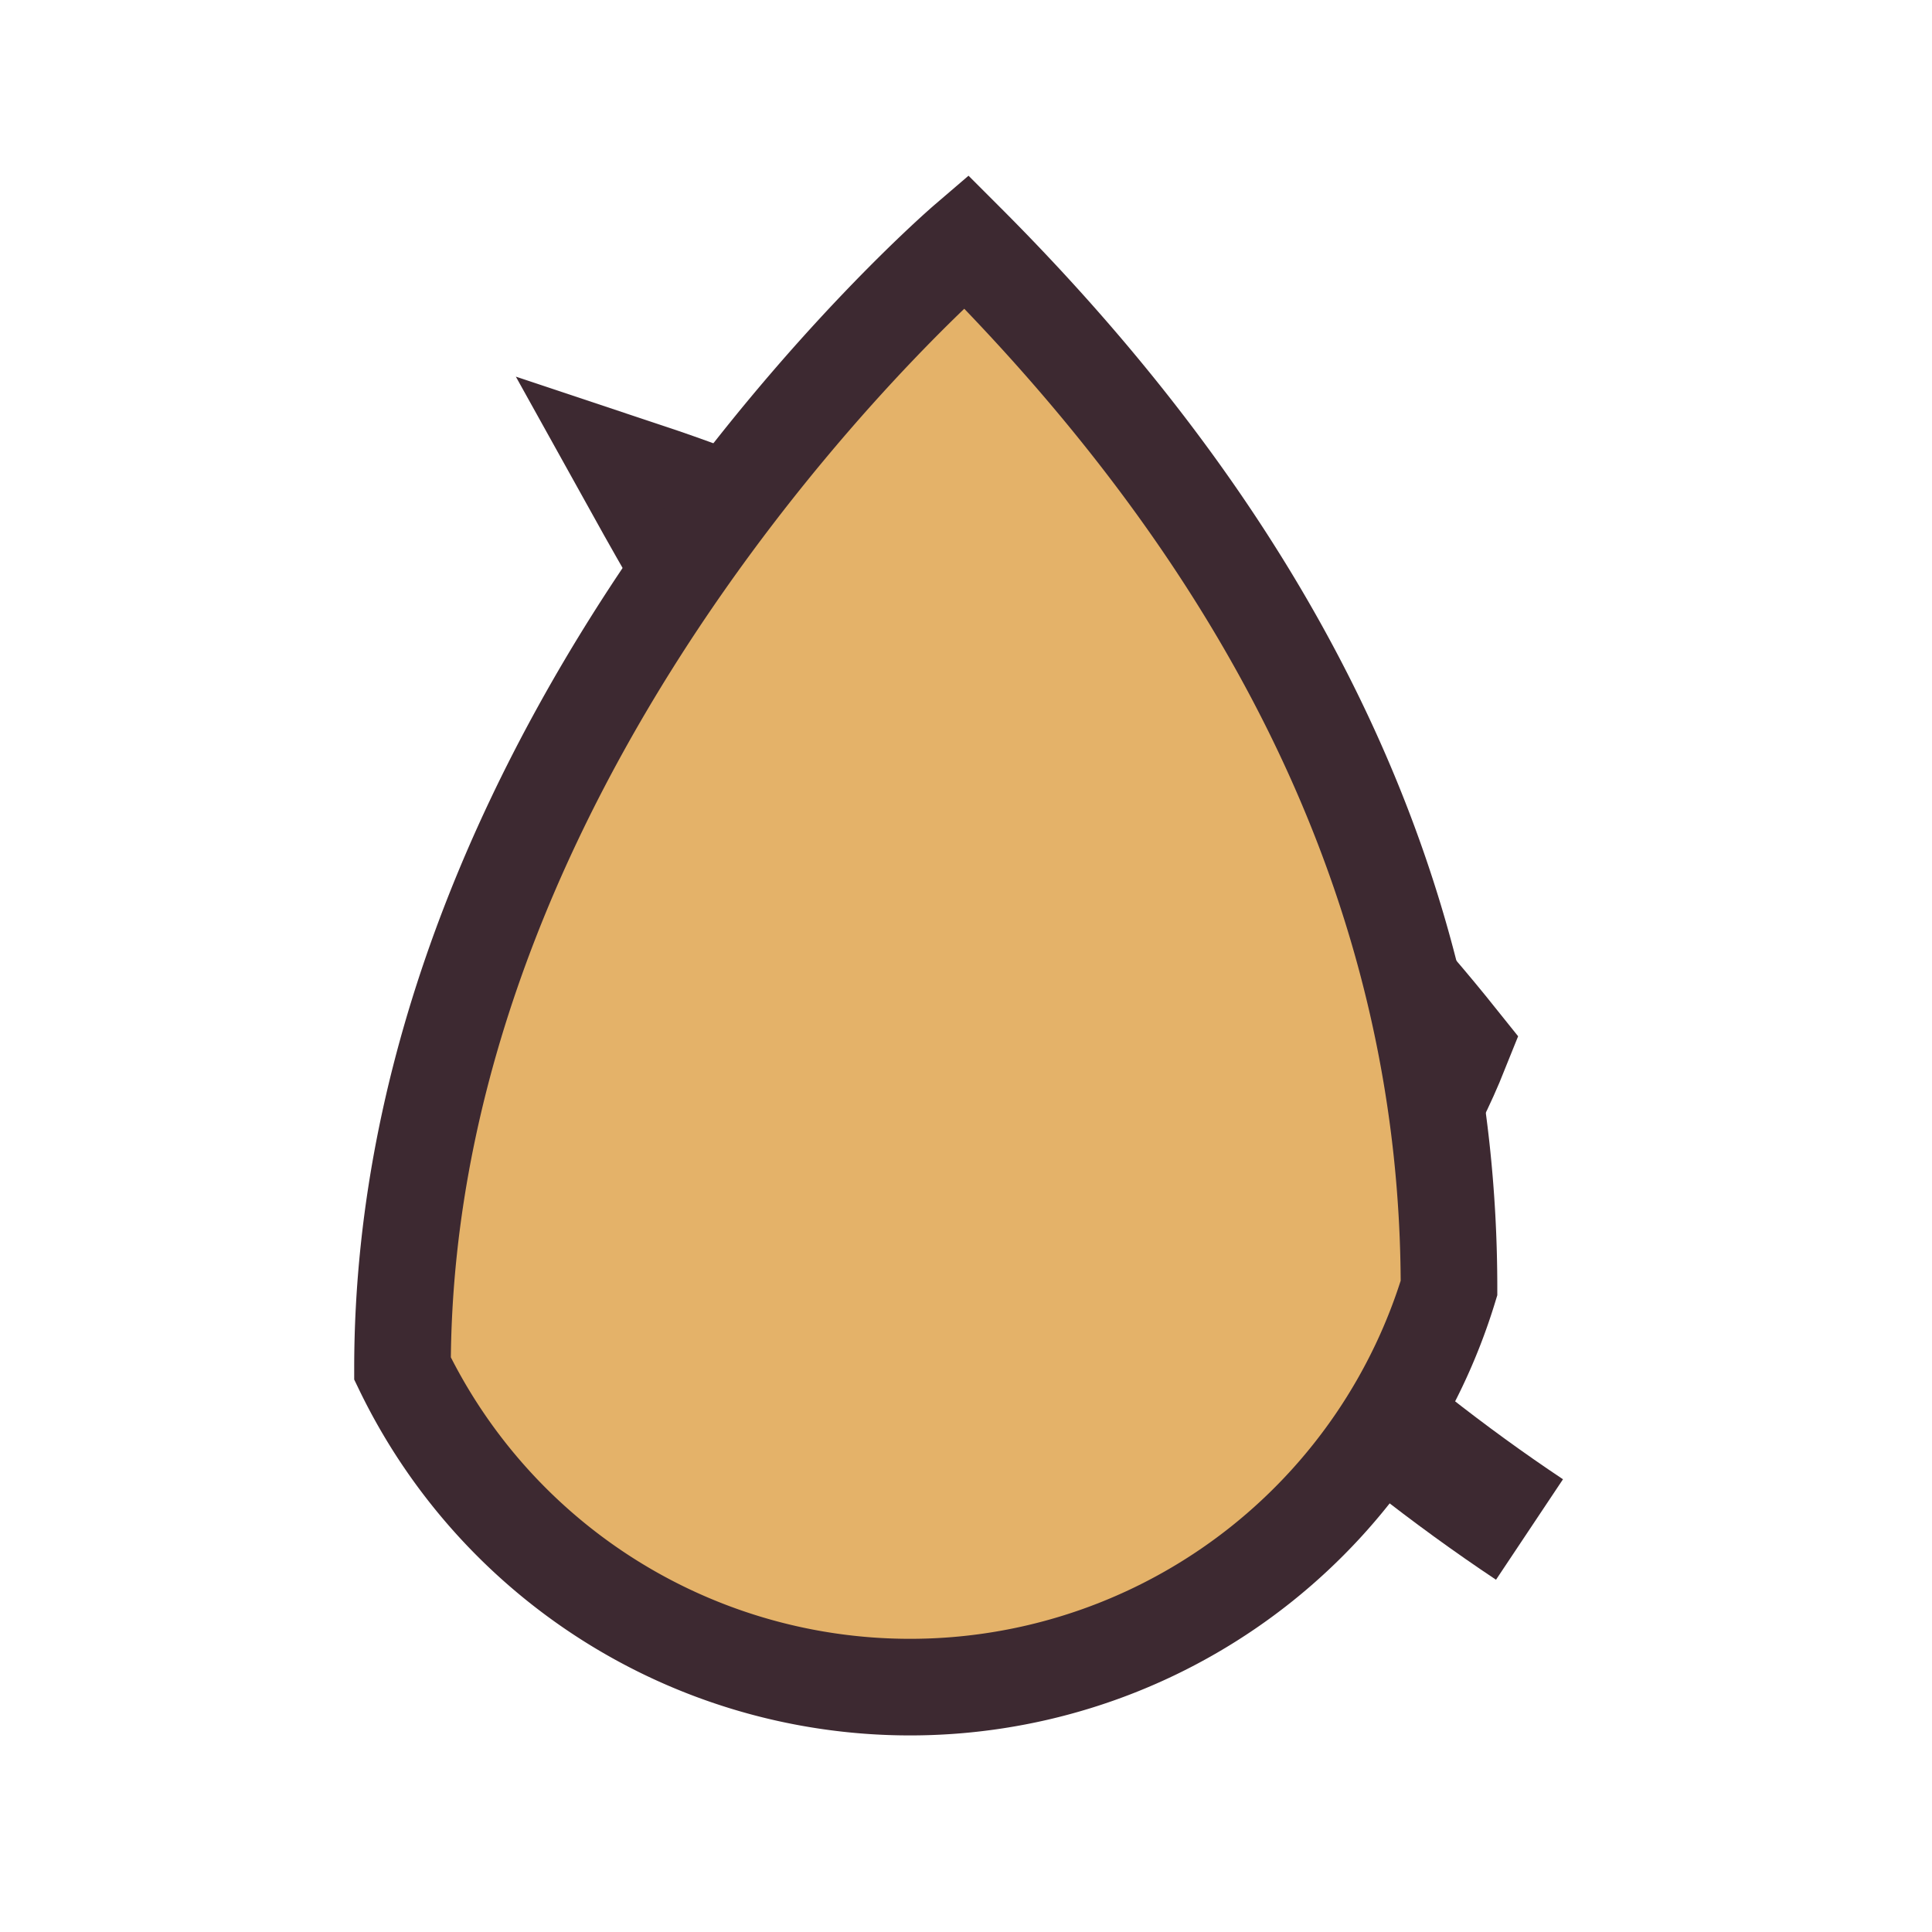
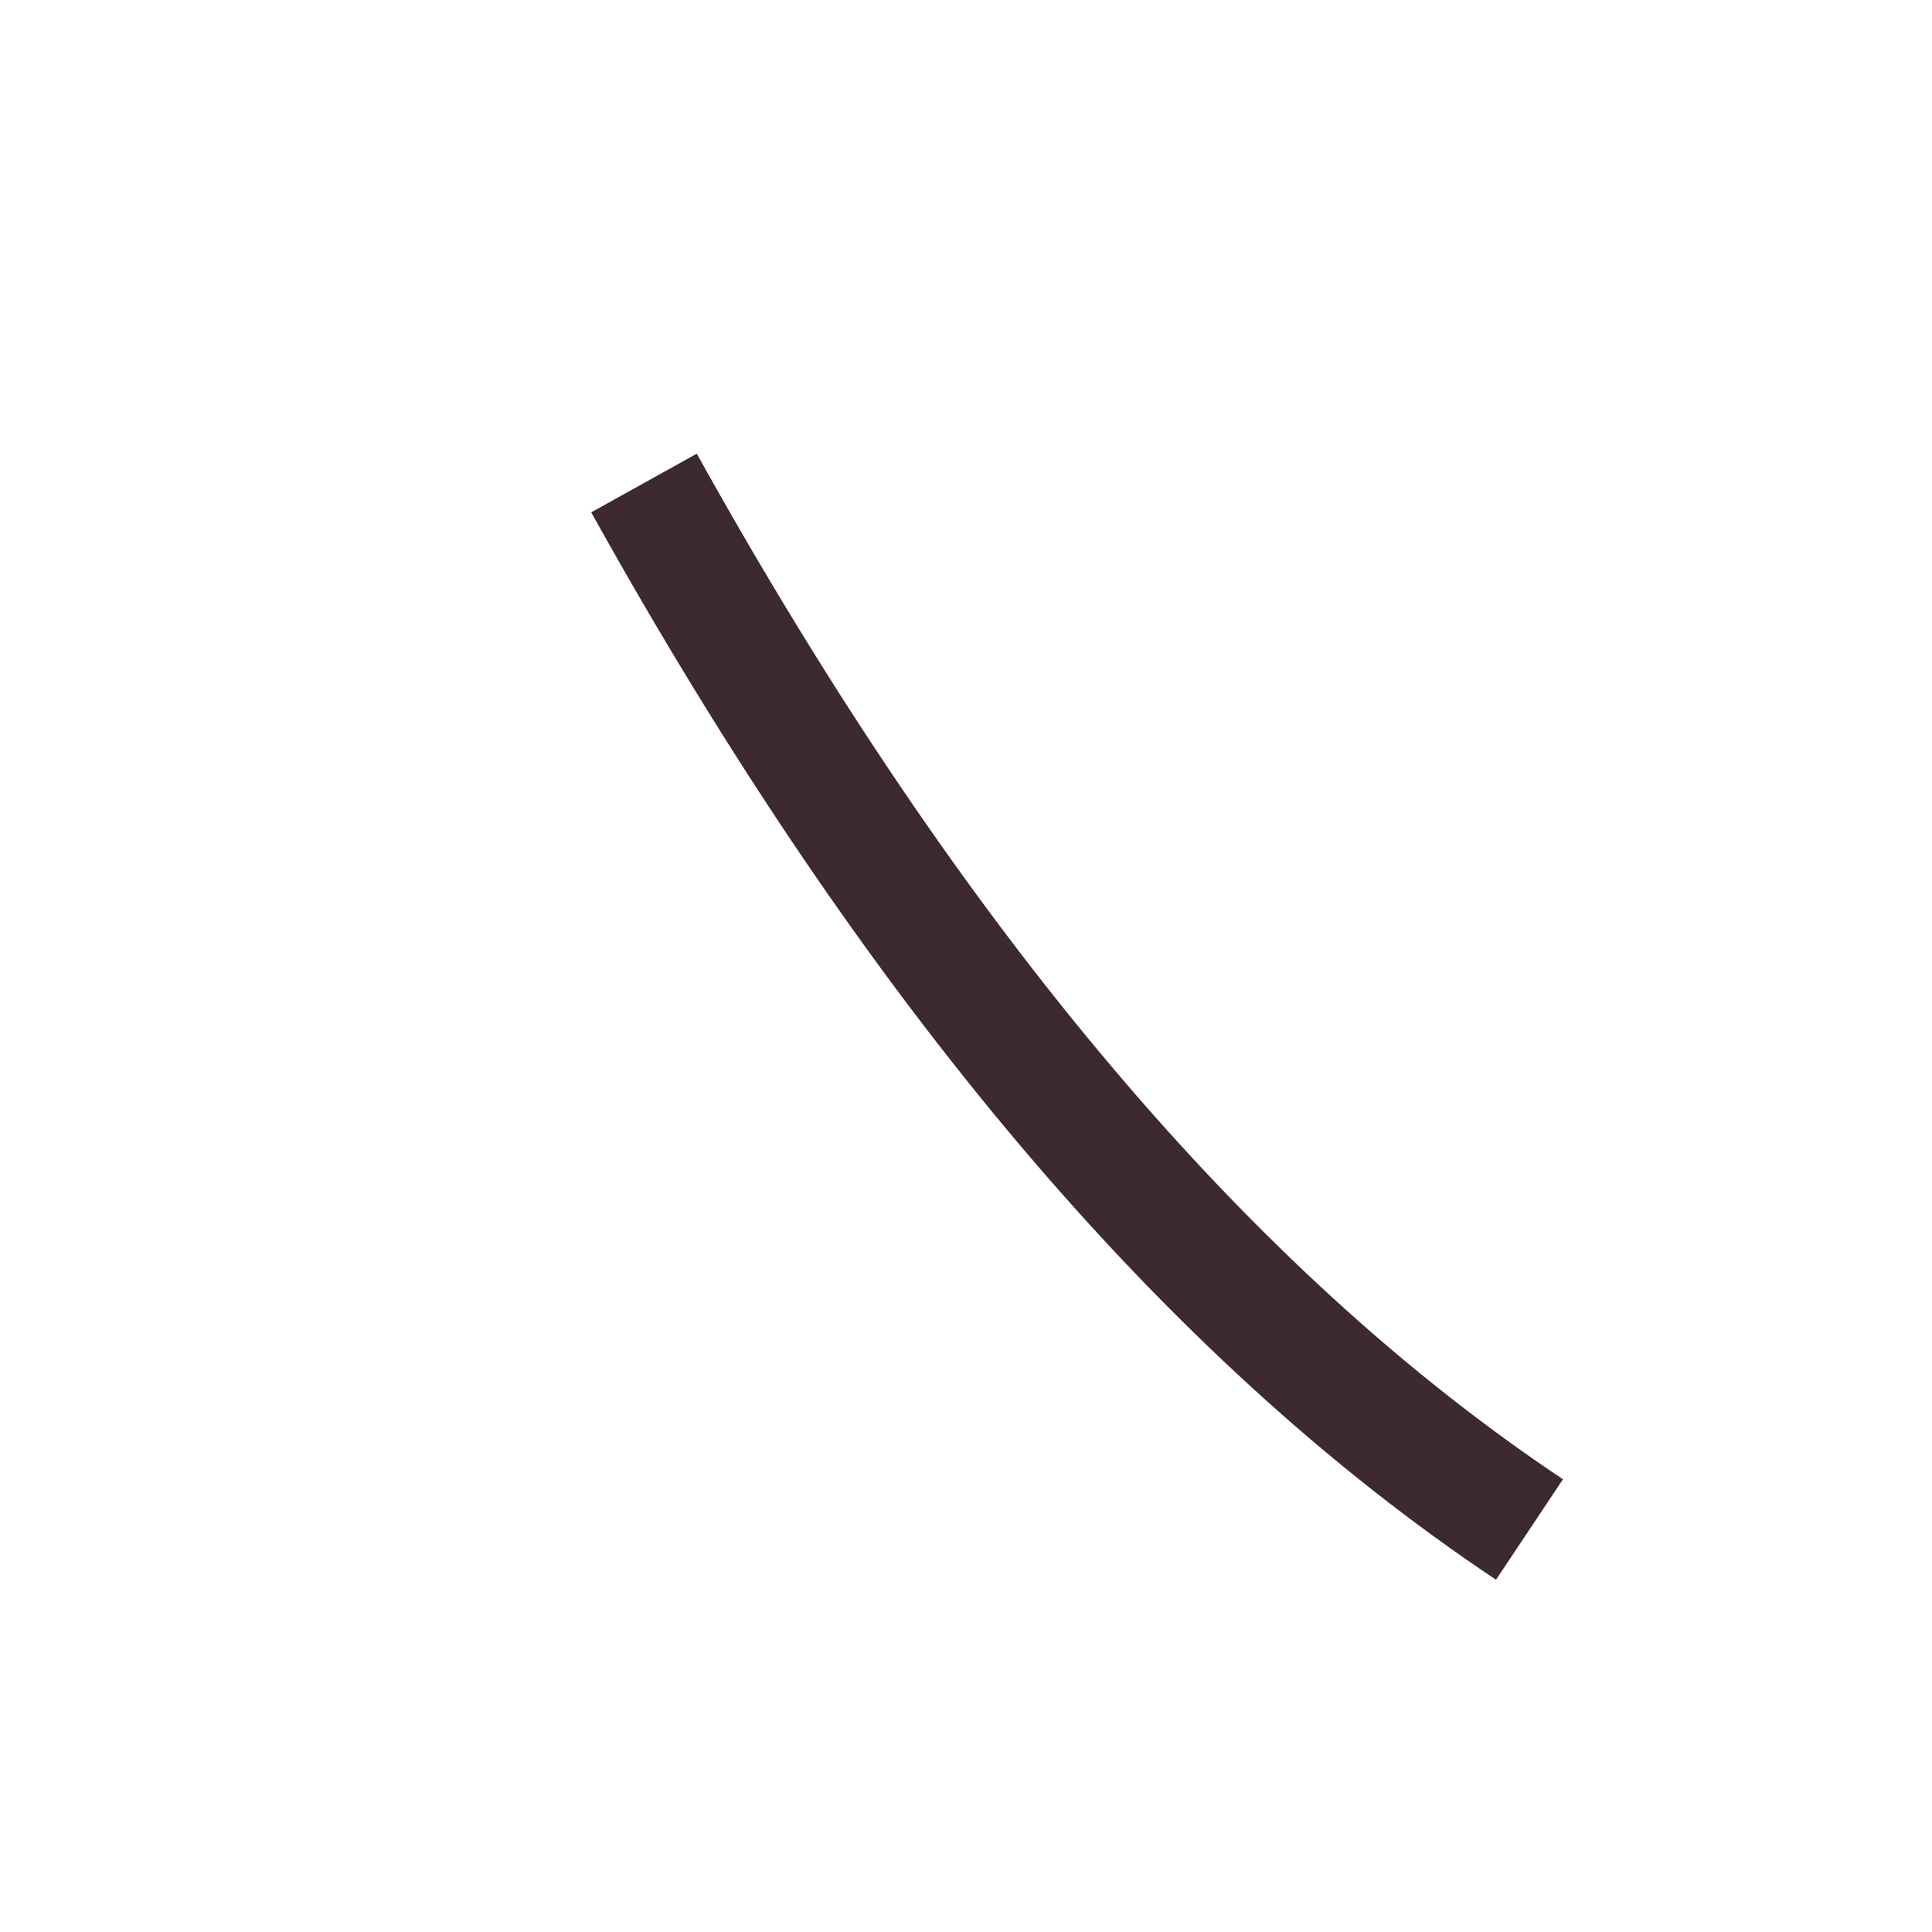
<svg xmlns="http://www.w3.org/2000/svg" viewBox="0 0 24 24" width="32" height="32">
-   <path d="M19 19Q13 15 8 6q6 2 10 7-2 5-10 6" fill="none" stroke="#3D2931" stroke-width="1.5" />
-   <path d="M12 3q6 6 6 13A7 7 0 0 1 5 17C5 9 12 3 12 3z" fill="#E4B269" stroke="#3D2931" stroke-width="1.2" />
+   <path d="M19 19Q13 15 8 6" fill="none" stroke="#3D2931" stroke-width="1.5" />
</svg>